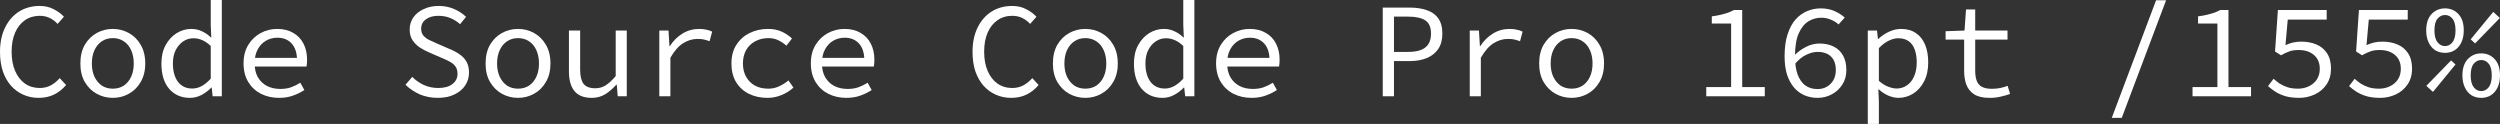
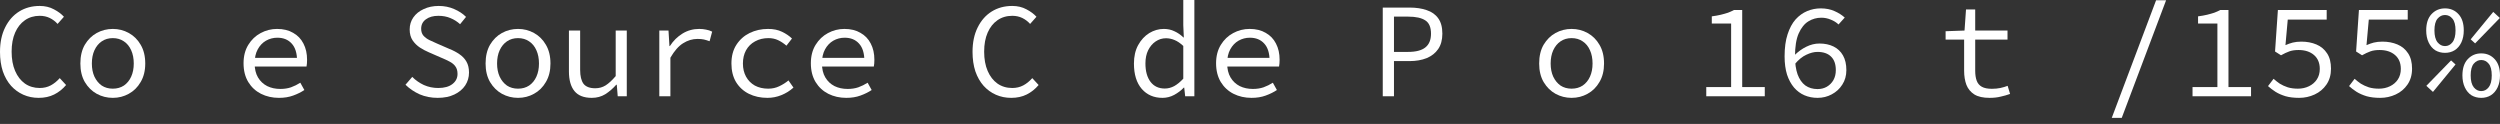
<svg xmlns="http://www.w3.org/2000/svg" viewBox="0 0 295.941 14.672" fill="none">
  <rect x="0" y="0" width="295.941" height="14.672" fill="#333333" stroke="none" />
  <path d="M289.43 6.256C289.003 6.256 288.618 6.155 288.278 5.952C287.945 5.739 287.686 5.429 287.493 5.024C287.301 4.619 287.206 4.144 287.206 3.6C287.206 2.768 287.413 2.128 287.828 1.68C288.255 1.221 288.79 0.992 289.43 0.992C290.08 0.992 290.612 1.221 291.03 1.68C291.445 2.128 291.652 2.768 291.652 3.6C291.652 4.144 291.557 4.619 291.365 5.024C291.172 5.429 290.907 5.739 290.565 5.952C290.235 6.155 289.855 6.256 289.43 6.256ZM289.43 5.456C289.78 5.456 290.075 5.307 290.31 5.008C290.555 4.699 290.677 4.229 290.677 3.6C290.677 2.96 290.555 2.496 290.31 2.208C290.075 1.92 289.78 1.776 289.43 1.776C289.088 1.776 288.795 1.92 288.548 2.208C288.303 2.496 288.18 2.96 288.18 3.6C288.18 4.229 288.303 4.699 288.548 5.008C288.795 5.307 289.088 5.456 289.43 5.456ZM288.005 10.88L287.221 10.16L290.15 7.152L290.677 7.632L288.005 10.88ZM292.997 5.136L292.47 4.656L295.142 1.408L295.924 2.128L292.997 5.136ZM293.717 11.584C293.289 11.584 292.907 11.483 292.565 11.28C292.235 11.067 291.972 10.757 291.782 10.352C291.59 9.947 291.492 9.472 291.492 8.928C291.492 8.096 291.702 7.456 292.117 7.008C292.545 6.549 293.077 6.32 293.717 6.32C294.367 6.32 294.902 6.549 295.317 7.008C295.734 7.456 295.941 8.096 295.941 8.928C295.941 9.472 295.844 9.947 295.654 10.352C295.462 10.757 295.194 11.067 294.854 11.28C294.522 11.483 294.144 11.584 293.717 11.584ZM293.717 10.784C294.069 10.784 294.362 10.635 294.597 10.336C294.842 10.027 294.964 9.557 294.964 8.928C294.964 8.288 294.842 7.824 294.597 7.536C294.362 7.248 294.069 7.104 293.717 7.104C293.377 7.104 293.082 7.248 292.837 7.536C292.592 7.824 292.47 8.288 292.47 8.928C292.47 9.557 292.592 10.027 292.837 10.336C293.082 10.635 293.377 10.784 293.717 10.784Z" fill="white" />
  <path d="M281.754 11.584C281.147 11.584 280.612 11.52 280.155 11.392C279.695 11.253 279.295 11.077 278.955 10.864C278.622 10.651 278.33 10.427 278.075 10.192L278.73 9.328C278.955 9.531 279.2 9.723 279.467 9.904C279.745 10.075 280.057 10.219 280.409 10.336C280.762 10.443 281.162 10.496 281.609 10.496C282.089 10.496 282.527 10.4 282.921 10.208C283.316 10.016 283.626 9.749 283.851 9.408C284.084 9.056 284.201 8.64 284.201 8.16C284.201 7.456 283.974 6.907 283.514 6.512C283.056 6.117 282.447 5.92 281.689 5.92C281.264 5.92 280.902 5.973 280.602 6.08C280.305 6.187 279.972 6.341 279.61 6.544L278.907 6.096L279.242 1.184H285.019V2.32H280.409L280.137 5.344C280.427 5.216 280.714 5.115 281.002 5.04C281.302 4.965 281.642 4.928 282.027 4.928C282.677 4.928 283.269 5.04 283.801 5.264C284.336 5.488 284.756 5.84 285.066 6.32C285.376 6.789 285.531 7.392 285.531 8.128C285.531 8.864 285.349 9.493 284.986 10.016C284.634 10.528 284.171 10.917 283.594 11.184C283.019 11.451 282.404 11.584 281.754 11.584Z" fill="white" />
  <path d="M272.161 11.584C271.551 11.584 271.019 11.52 270.561 11.392C270.102 11.253 269.702 11.077 269.362 10.864C269.029 10.651 268.737 10.427 268.479 10.192L269.137 9.328C269.362 9.531 269.607 9.723 269.872 9.904C270.149 10.075 270.464 10.219 270.816 10.336C271.169 10.443 271.569 10.496 272.016 10.496C272.496 10.496 272.933 10.4 273.328 10.208C273.723 10.016 274.033 9.749 274.256 9.408C274.491 9.056 274.608 8.64 274.608 8.16C274.608 7.456 274.378 6.907 273.921 6.512C273.461 6.117 272.853 5.92 272.096 5.92C271.669 5.92 271.306 5.973 271.009 6.08C270.709 6.187 270.379 6.341 270.017 6.544L269.312 6.096L269.649 1.184H275.425V2.32H270.816L270.544 5.344C270.831 5.216 271.121 5.115 271.409 5.04C271.706 4.965 272.049 4.928 272.434 4.928C273.083 4.928 273.676 5.04 274.208 5.264C274.741 5.488 275.163 5.84 275.473 6.32C275.783 6.789 275.935 7.392 275.935 8.128C275.935 8.864 275.755 9.493 275.393 10.016C275.041 10.528 274.576 10.917 274.001 11.184C273.423 11.451 272.811 11.584 272.161 11.584Z" fill="white" />
  <path d="M259.544 11.392V10.304H262.488V2.784H260.198V1.936C260.603 1.883 260.961 1.819 261.271 1.744C261.581 1.669 261.863 1.589 262.118 1.504C262.376 1.408 262.611 1.301 262.823 1.184H263.798V10.304H266.47V11.392H259.544Z" fill="white" />
  <path d="M249.983 13.952L255.229 0.032H256.414L251.165 13.952H249.983Z" fill="white" />
  <path d="M235.514 11.584C234.757 11.584 234.16 11.451 233.722 11.184C233.285 10.907 232.97 10.528 232.778 10.048C232.597 9.568 232.506 9.008 232.506 8.368V4.688H230.314V3.696L232.554 3.616L232.73 1.12H233.818V3.616H237.642V4.688H233.818V8.384C233.818 8.843 233.877 9.232 233.994 9.552C234.112 9.872 234.314 10.112 234.603 10.272C234.89 10.432 235.285 10.512 235.787 10.512C236.16 10.512 236.496 10.48 236.794 10.416C237.093 10.352 237.381 10.267 237.658 10.16L237.946 11.12C237.594 11.248 237.221 11.355 236.826 11.44C236.442 11.536 236.005 11.584 235.514 11.584Z" fill="white" />
-   <path d="M221.103 14.672V3.616H222.192L222.303 4.608H222.351C222.714 4.267 223.13 3.984 223.599 3.76C224.079 3.536 224.56 3.424 225.039 3.424C225.744 3.424 226.33 3.589 226.8 3.92C227.28 4.24 227.642 4.699 227.888 5.296C228.133 5.883 228.256 6.581 228.256 7.392C228.256 8.267 228.09 9.019 227.759 9.648C227.429 10.277 226.997 10.757 226.463 11.088C225.93 11.419 225.349 11.584 224.72 11.584C224.368 11.584 223.978 11.499 223.551 11.328C223.136 11.147 222.751 10.896 222.399 10.576H222.351L222.415 12.048V14.672H221.103ZM224.496 10.48C224.954 10.48 225.365 10.357 225.728 10.112C226.09 9.867 226.373 9.515 226.576 9.056C226.789 8.587 226.896 8.032 226.896 7.392C226.896 6.827 226.821 6.331 226.672 5.904C226.522 5.467 226.287 5.131 225.968 4.896C225.648 4.651 225.226 4.528 224.704 4.528C224.352 4.528 223.978 4.624 223.583 4.816C223.2 4.997 222.81 5.291 222.415 5.696V9.568C222.789 9.899 223.162 10.133 223.535 10.272C223.919 10.411 224.24 10.48 224.496 10.48Z" fill="white" />
  <path d="M215.158 11.584C214.603 11.584 214.086 11.483 213.606 11.28C213.137 11.077 212.726 10.773 212.374 10.368C212.022 9.952 211.745 9.44 211.542 8.832C211.35 8.213 211.254 7.493 211.254 6.672C211.254 5.648 211.371 4.779 211.606 4.064C211.841 3.339 212.155 2.752 212.55 2.304C212.955 1.856 213.414 1.525 213.926 1.312C214.438 1.099 214.971 0.992 215.526 0.992C216.144 0.992 216.689 1.099 217.158 1.312C217.627 1.515 218.033 1.771 218.374 2.08L217.638 2.896C217.382 2.651 217.073 2.459 216.71 2.32C216.358 2.171 215.99 2.096 215.606 2.096C215.051 2.096 214.539 2.24 214.07 2.528C213.6 2.816 213.217 3.296 212.918 3.968C212.63 4.629 212.486 5.531 212.486 6.672C212.486 7.515 212.587 8.224 212.79 8.8C213.003 9.376 213.307 9.813 213.702 10.112C214.107 10.4 214.593 10.544 215.158 10.544C215.563 10.544 215.926 10.453 216.246 10.272C216.577 10.08 216.838 9.819 217.03 9.488C217.222 9.147 217.318 8.752 217.318 8.304C217.318 7.6 217.131 7.067 216.758 6.704C216.385 6.331 215.846 6.144 215.142 6.144C214.736 6.144 214.299 6.256 213.83 6.48C213.361 6.693 212.907 7.061 212.47 7.584L212.422 6.544C212.849 6.117 213.313 5.781 213.814 5.536C214.326 5.28 214.848 5.152 215.382 5.152C216.011 5.152 216.566 5.269 217.046 5.504C217.526 5.739 217.899 6.091 218.166 6.56C218.433 7.029 218.566 7.611 218.566 8.304C218.566 8.955 218.406 9.525 218.086 10.016C217.777 10.507 217.36 10.891 216.838 11.168C216.326 11.445 215.766 11.584 215.158 11.584Z" fill="white" />
  <path d="M201.981 11.392V10.304H204.924V2.784H202.636V1.936C203.042 1.883 203.399 1.819 203.708 1.744C204.018 1.669 204.301 1.589 204.556 1.504C204.812 1.408 205.047 1.301 205.26 1.184H206.236V10.304H208.908V11.392H201.981Z" fill="white" />
  <path d="M186.041 11.584C185.359 11.584 184.724 11.424 184.137 11.104C183.561 10.784 183.092 10.32 182.729 9.712C182.377 9.104 182.201 8.373 182.201 7.52C182.201 6.645 182.377 5.904 182.729 5.296C183.092 4.688 183.561 4.224 184.137 3.904C184.724 3.584 185.359 3.424 186.041 3.424C186.724 3.424 187.353 3.584 187.929 3.904C188.516 4.224 188.985 4.688 189.337 5.296C189.7 5.904 189.881 6.645 189.881 7.52C189.881 8.373 189.7 9.104 189.337 9.712C188.985 10.32 188.516 10.784 187.929 11.104C187.353 11.424 186.724 11.584 186.041 11.584ZM186.041 10.496C186.543 10.496 186.98 10.373 187.353 10.128C187.727 9.872 188.015 9.52 188.217 9.072C188.42 8.624 188.521 8.107 188.521 7.52C188.521 6.923 188.42 6.4 188.217 5.952C188.015 5.493 187.727 5.141 187.353 4.896C186.98 4.64 186.543 4.512 186.041 4.512C185.54 4.512 185.103 4.64 184.729 4.896C184.366 5.141 184.079 5.493 183.865 5.952C183.662 6.4 183.561 6.923 183.561 7.52C183.561 8.107 183.662 8.624 183.865 9.072C184.079 9.52 184.366 9.872 184.729 10.128C185.103 10.373 185.54 10.496 186.041 10.496Z" fill="white" />
-   <path d="M173.984 11.392V3.616H175.072L175.184 5.456H175.232C175.638 4.827 176.139 4.331 176.736 3.968C177.334 3.605 177.99 3.424 178.704 3.424C178.992 3.424 179.259 3.451 179.504 3.504C179.76 3.547 180.006 3.627 180.24 3.744L179.936 4.88C179.67 4.784 179.44 4.715 179.248 4.672C179.056 4.629 178.806 4.608 178.496 4.608C177.91 4.608 177.344 4.779 176.8 5.12C176.267 5.451 175.766 6.021 175.296 6.832V11.392H173.984Z" fill="white" />
  <path d="M163.686 11.392V0.896H166.853C167.632 0.896 168.309 0.997 168.886 1.2C169.472 1.392 169.926 1.712 170.246 2.16C170.576 2.608 170.741 3.216 170.741 3.984C170.741 4.72 170.576 5.328 170.246 5.808C169.926 6.277 169.472 6.635 168.886 6.88C168.299 7.115 167.622 7.232 166.853 7.232H165.014V11.392H163.686ZM165.014 6.144H166.693C167.611 6.144 168.288 5.968 168.726 5.616C169.174 5.264 169.397 4.72 169.397 3.984C169.397 3.227 169.174 2.704 168.726 2.416C168.277 2.117 167.6 1.968 166.693 1.968H165.014V6.144Z" fill="white" />
  <path d="M148.147 11.584C147.368 11.584 146.659 11.424 146.019 11.104C145.39 10.784 144.888 10.32 144.515 9.712C144.142 9.093 143.955 8.352 143.955 7.488C143.955 6.645 144.142 5.92 144.515 5.312C144.888 4.704 145.374 4.24 145.971 3.92C146.579 3.589 147.23 3.424 147.923 3.424C148.67 3.424 149.304 3.579 149.827 3.888C150.36 4.187 150.766 4.608 151.043 5.152C151.331 5.696 151.475 6.336 151.475 7.072C151.475 7.221 151.47 7.365 151.459 7.504C151.449 7.643 151.433 7.765 151.411 7.872H144.835V6.848H150.627L150.291 7.216C150.291 6.299 150.078 5.611 149.651 5.152C149.235 4.693 148.67 4.464 147.955 4.464C147.475 4.464 147.027 4.581 146.611 4.816C146.206 5.051 145.88 5.392 145.635 5.84C145.39 6.288 145.267 6.837 145.267 7.488C145.267 8.16 145.4 8.72 145.667 9.168C145.934 9.616 146.297 9.957 146.755 10.192C147.214 10.416 147.731 10.528 148.307 10.528C148.776 10.528 149.198 10.464 149.571 10.336C149.955 10.197 150.323 10.016 150.675 9.792L151.155 10.656C150.771 10.912 150.328 11.131 149.827 11.312C149.336 11.493 148.776 11.584 148.147 11.584Z" fill="white" />
  <path d="M137.609 11.584C136.595 11.584 135.779 11.232 135.16 10.528C134.542 9.813 134.232 8.811 134.232 7.52C134.232 6.677 134.398 5.952 134.728 5.344C135.07 4.725 135.507 4.251 136.04 3.92C136.584 3.589 137.16 3.424 137.768 3.424C138.227 3.424 138.643 3.515 139.016 3.696C139.4 3.867 139.758 4.112 140.089 4.432H140.137L140.073 2.992V0H141.385V11.392H140.296L140.184 10.368H140.137C139.827 10.699 139.448 10.987 139 11.232C138.563 11.467 138.099 11.584 137.609 11.584ZM137.88 10.48C138.264 10.48 138.638 10.384 139 10.192C139.363 9.989 139.72 9.696 140.073 9.312V5.44C139.72 5.109 139.374 4.875 139.032 4.736C138.702 4.597 138.366 4.528 138.024 4.528C137.577 4.528 137.166 4.656 136.792 4.912C136.43 5.157 136.136 5.504 135.912 5.952C135.699 6.389 135.592 6.907 135.592 7.504C135.592 8.432 135.795 9.163 136.201 9.696C136.606 10.219 137.166 10.48 137.88 10.48Z" fill="white" />
-   <path d="M128.479 11.584C127.796 11.584 127.161 11.424 126.575 11.104C125.999 10.784 125.529 10.32 125.167 9.712C124.815 9.104 124.639 8.373 124.639 7.52C124.639 6.645 124.815 5.904 125.167 5.296C125.529 4.688 125.999 4.224 126.575 3.904C127.161 3.584 127.796 3.424 128.479 3.424C129.161 3.424 129.791 3.584 130.367 3.904C130.953 4.224 131.423 4.688 131.775 5.296C132.137 5.904 132.319 6.645 132.319 7.52C132.319 8.373 132.137 9.104 131.775 9.712C131.423 10.32 130.953 10.784 130.367 11.104C129.791 11.424 129.161 11.584 128.479 11.584ZM128.479 10.496C128.98 10.496 129.417 10.373 129.791 10.128C130.164 9.872 130.452 9.52 130.655 9.072C130.857 8.624 130.959 8.107 130.959 7.52C130.959 6.923 130.857 6.4 130.655 5.952C130.452 5.493 130.164 5.141 129.791 4.896C129.417 4.64 128.98 4.512 128.479 4.512C127.977 4.512 127.54 4.64 127.167 4.896C126.804 5.141 126.516 5.493 126.303 5.952C126.1 6.4 125.999 6.923 125.999 7.52C125.999 8.107 126.1 8.624 126.303 9.072C126.516 9.52 126.804 9.872 127.167 10.128C127.54 10.373 127.977 10.496 128.479 10.496Z" fill="white" />
  <path d="M119.701 11.584C119.05 11.584 118.448 11.461 117.893 11.216C117.338 10.971 116.853 10.619 116.437 10.16C116.021 9.691 115.696 9.12 115.461 8.448C115.237 7.765 115.125 6.997 115.125 6.144C115.125 5.024 115.328 4.059 115.733 3.248C116.138 2.427 116.693 1.797 117.397 1.36C118.101 0.923 118.912 0.704 119.829 0.704C120.458 0.704 121.018 0.837 121.509 1.104C122 1.36 122.394 1.653 122.693 1.984L121.941 2.832C121.674 2.533 121.365 2.299 121.013 2.128C120.661 1.957 120.266 1.872 119.829 1.872C119.157 1.872 118.57 2.048 118.069 2.4C117.578 2.741 117.194 3.227 116.917 3.856C116.64 4.485 116.501 5.237 116.501 6.112C116.501 6.997 116.64 7.76 116.917 8.4C117.194 9.04 117.578 9.536 118.069 9.888C118.57 10.24 119.157 10.416 119.829 10.416C120.309 10.416 120.741 10.315 121.125 10.112C121.509 9.909 121.866 9.621 122.197 9.248L122.949 10.064C122.544 10.544 122.074 10.917 121.541 11.184C121.008 11.451 120.394 11.584 119.701 11.584Z" fill="white" />
  <path d="M100.178 11.584C99.4 11.584 98.69 11.424 98.05 11.104C97.421 10.784 96.92 10.32 96.546 9.712C96.173 9.093 95.986 8.352 95.986 7.488C95.986 6.645 96.173 5.92 96.546 5.312C96.92 4.704 97.405 4.24 98.002 3.92C98.61 3.589 99.261 3.424 99.954 3.424C100.701 3.424 101.336 3.579 101.858 3.888C102.392 4.187 102.797 4.608 103.074 5.152C103.362 5.696 103.506 6.336 103.506 7.072C103.506 7.221 103.501 7.365 103.49 7.504C103.48 7.643 103.464 7.765 103.442 7.872H96.866V6.848H102.658L102.322 7.216C102.322 6.299 102.109 5.611 101.682 5.152C101.266 4.693 100.701 4.464 99.986 4.464C99.506 4.464 99.058 4.581 98.642 4.816C98.237 5.051 97.912 5.392 97.666 5.84C97.421 6.288 97.298 6.837 97.298 7.488C97.298 8.16 97.432 8.72 97.698 9.168C97.965 9.616 98.328 9.957 98.786 10.192C99.245 10.416 99.762 10.528 100.338 10.528C100.808 10.528 101.229 10.464 101.602 10.336C101.986 10.197 102.354 10.016 102.706 9.792L103.186 10.656C102.802 10.912 102.36 11.131 101.858 11.312C101.368 11.493 100.808 11.584 100.178 11.584Z" fill="white" />
  <path d="M90.84 11.584C90.029 11.584 89.299 11.424 88.648 11.104C88.008 10.784 87.501 10.32 87.128 9.712C86.765 9.104 86.584 8.373 86.584 7.52C86.584 6.645 86.781 5.904 87.176 5.296C87.571 4.688 88.093 4.224 88.744 3.904C89.405 3.584 90.131 3.424 90.92 3.424C91.56 3.424 92.109 3.536 92.568 3.76C93.037 3.984 93.432 4.251 93.752 4.56L93.096 5.408C92.776 5.131 92.445 4.912 92.104 4.752C91.763 4.592 91.384 4.512 90.968 4.512C90.371 4.512 89.843 4.64 89.384 4.896C88.925 5.141 88.568 5.493 88.312 5.952C88.067 6.4 87.944 6.923 87.944 7.52C87.944 8.107 88.067 8.624 88.312 9.072C88.557 9.52 88.904 9.872 89.352 10.128C89.811 10.373 90.339 10.496 90.936 10.496C91.416 10.496 91.853 10.4 92.248 10.208C92.653 10.016 93.016 9.787 93.336 9.52L93.928 10.368C93.501 10.752 93.021 11.051 92.488 11.264C91.965 11.477 91.416 11.584 90.84 11.584Z" fill="white" />
  <path d="M78.047 11.392V3.616H79.135L79.247 5.456H79.295C79.7 4.827 80.202 4.331 80.799 3.968C81.396 3.605 82.052 3.424 82.767 3.424C83.055 3.424 83.322 3.451 83.567 3.504C83.823 3.547 84.068 3.627 84.303 3.744L83.999 4.88C83.732 4.784 83.503 4.715 83.311 4.672C83.119 4.629 82.868 4.608 82.559 4.608C81.972 4.608 81.407 4.779 80.863 5.12C80.33 5.451 79.828 6.021 79.359 6.832V11.392H78.047Z" fill="white" />
  <path d="M70.052 11.584C69.124 11.584 68.441 11.317 68.004 10.784C67.566 10.251 67.348 9.472 67.348 8.448V3.616H68.676V8.272C68.676 9.008 68.809 9.557 69.076 9.92C69.353 10.272 69.817 10.448 70.468 10.448C70.916 10.448 71.321 10.336 71.684 10.112C72.057 9.877 72.457 9.509 72.884 9.008V3.616H74.196V11.392H73.124L73.012 10.032H72.948C72.553 10.48 72.121 10.853 71.652 11.152C71.182 11.44 70.649 11.584 70.052 11.584Z" fill="white" />
  <path d="M61.322 11.584C60.64 11.584 60.005 11.424 59.418 11.104C58.842 10.784 58.373 10.32 58.011 9.712C57.658 9.104 57.482 8.373 57.482 7.52C57.482 6.645 57.658 5.904 58.011 5.296C58.373 4.688 58.842 4.224 59.418 3.904C60.005 3.584 60.64 3.424 61.322 3.424C62.005 3.424 62.634 3.584 63.21 3.904C63.797 4.224 64.267 4.688 64.618 5.296C64.981 5.904 65.162 6.645 65.162 7.52C65.162 8.373 64.981 9.104 64.618 9.712C64.267 10.32 63.797 10.784 63.21 11.104C62.634 11.424 62.005 11.584 61.322 11.584ZM61.322 10.496C61.824 10.496 62.261 10.373 62.634 10.128C63.008 9.872 63.296 9.52 63.498 9.072C63.701 8.624 63.802 8.107 63.802 7.52C63.802 6.923 63.701 6.4 63.498 5.952C63.296 5.493 63.008 5.141 62.634 4.896C62.261 4.64 61.824 4.512 61.322 4.512C60.821 4.512 60.384 4.64 60.01 4.896C59.648 5.141 59.36 5.493 59.147 5.952C58.944 6.4 58.842 6.923 58.842 7.52C58.842 8.107 58.944 8.624 59.147 9.072C59.36 9.52 59.648 9.872 60.01 10.128C60.384 10.373 60.821 10.496 61.322 10.496Z" fill="white" />
  <path d="M51.808 11.584C51.04 11.584 50.331 11.445 49.68 11.168C49.04 10.88 48.48 10.501 48 10.032L48.8 9.104C49.195 9.499 49.653 9.819 50.176 10.064C50.709 10.299 51.275 10.416 51.872 10.416C52.597 10.416 53.157 10.261 53.552 9.952C53.957 9.643 54.16 9.243 54.16 8.752C54.16 8.379 54.075 8.08 53.904 7.856C53.744 7.632 53.52 7.445 53.232 7.296C52.955 7.147 52.635 6.997 52.272 6.848L50.768 6.192C50.416 6.043 50.064 5.856 49.712 5.632C49.371 5.408 49.083 5.125 48.848 4.784C48.613 4.432 48.496 4 48.496 3.488C48.496 2.955 48.64 2.48 48.928 2.064C49.227 1.637 49.637 1.307 50.16 1.072C50.683 0.827 51.275 0.704 51.936 0.704C52.597 0.704 53.205 0.827 53.76 1.072C54.315 1.307 54.784 1.616 55.168 2L54.464 2.864C54.123 2.555 53.744 2.315 53.328 2.144C52.912 1.963 52.432 1.872 51.888 1.872C51.28 1.872 50.789 2.011 50.416 2.288C50.043 2.555 49.856 2.928 49.856 3.408C49.856 3.739 49.947 4.011 50.128 4.224C50.32 4.437 50.56 4.613 50.848 4.752C51.136 4.891 51.429 5.024 51.728 5.152L53.2 5.792C53.637 5.963 54.032 6.171 54.384 6.416C54.736 6.651 55.013 6.944 55.216 7.296C55.419 7.648 55.52 8.08 55.52 8.592C55.52 9.147 55.371 9.653 55.072 10.112C54.773 10.56 54.347 10.917 53.792 11.184C53.237 11.451 52.576 11.584 51.808 11.584Z" fill="white" />
  <path d="M33.022 11.584C32.243 11.584 31.534 11.424 30.894 11.104C30.265 10.784 29.763 10.32 29.39 9.712C29.017 9.093 28.83 8.352 28.83 7.488C28.83 6.645 29.017 5.92 29.39 5.312C29.763 4.704 30.249 4.24 30.846 3.92C31.454 3.589 32.105 3.424 32.798 3.424C33.545 3.424 34.179 3.579 34.702 3.888C35.236 4.187 35.641 4.608 35.918 5.152C36.206 5.696 36.35 6.336 36.35 7.072C36.35 7.221 36.345 7.365 36.334 7.504C36.323 7.643 36.307 7.765 36.286 7.872H29.71V6.848H35.502L35.166 7.216C35.166 6.299 34.953 5.611 34.526 5.152C34.11 4.693 33.545 4.464 32.83 4.464C32.35 4.464 31.902 4.581 31.486 4.816C31.081 5.051 30.755 5.392 30.51 5.84C30.265 6.288 30.142 6.837 30.142 7.488C30.142 8.16 30.276 8.72 30.542 9.168C30.809 9.616 31.171 9.957 31.63 10.192C32.089 10.416 32.606 10.528 33.182 10.528C33.651 10.528 34.073 10.464 34.446 10.336C34.83 10.197 35.198 10.016 35.55 9.792L36.03 10.656C35.646 10.912 35.204 11.131 34.702 11.312C34.211 11.493 33.651 11.584 33.022 11.584Z" fill="white" />
-   <path d="M22.483 11.584C21.47 11.584 20.654 11.232 20.035 10.528C19.417 9.813 19.107 8.811 19.107 7.52C19.107 6.677 19.273 5.952 19.603 5.344C19.945 4.725 20.382 4.251 20.915 3.92C21.459 3.589 22.035 3.424 22.643 3.424C23.102 3.424 23.518 3.515 23.891 3.696C24.275 3.867 24.633 4.112 24.963 4.432H25.012L24.947 2.992V0H26.259V11.392H25.172L25.06 10.368H25.012C24.702 10.699 24.323 10.987 23.875 11.232C23.438 11.467 22.974 11.584 22.483 11.584ZM22.755 10.48C23.139 10.48 23.513 10.384 23.875 10.192C24.238 9.989 24.595 9.696 24.947 9.312V5.44C24.595 5.109 24.249 4.875 23.907 4.736C23.577 4.597 23.241 4.528 22.899 4.528C22.451 4.528 22.041 4.656 21.667 4.912C21.305 5.157 21.011 5.504 20.787 5.952C20.574 6.389 20.467 6.907 20.467 7.504C20.467 8.432 20.67 9.163 21.075 9.696C21.481 10.219 22.041 10.48 22.755 10.48Z" fill="white" />
  <path d="M13.354 11.584C12.671 11.584 12.036 11.424 11.45 11.104C10.874 10.784 10.404 10.32 10.042 9.712C9.69 9.104 9.514 8.373 9.514 7.52C9.514 6.645 9.69 5.904 10.042 5.296C10.404 4.688 10.874 4.224 11.45 3.904C12.036 3.584 12.671 3.424 13.354 3.424C14.036 3.424 14.666 3.584 15.242 3.904C15.828 4.224 16.298 4.688 16.65 5.296C17.012 5.904 17.194 6.645 17.194 7.52C17.194 8.373 17.012 9.104 16.65 9.712C16.298 10.32 15.828 10.784 15.242 11.104C14.666 11.424 14.036 11.584 13.354 11.584ZM13.354 10.496C13.855 10.496 14.292 10.373 14.666 10.128C15.039 9.872 15.327 9.52 15.53 9.072C15.732 8.624 15.834 8.107 15.834 7.52C15.834 6.923 15.732 6.4 15.53 5.952C15.327 5.493 15.039 5.141 14.666 4.896C14.292 4.64 13.855 4.512 13.354 4.512C12.852 4.512 12.415 4.64 12.042 4.896C11.679 5.141 11.391 5.493 11.178 5.952C10.975 6.4 10.874 6.923 10.874 7.52C10.874 8.107 10.975 8.624 11.178 9.072C11.391 9.52 11.679 9.872 12.042 10.128C12.415 10.373 12.852 10.496 13.354 10.496Z" fill="white" />
  <path d="M4.576 11.584C3.925 11.584 3.323 11.461 2.768 11.216C2.213 10.971 1.728 10.619 1.312 10.16C0.896 9.691 0.571 9.12 0.336 8.448C0.112 7.765 0 6.997 0 6.144C0 5.024 0.203 4.059 0.608 3.248C1.013 2.427 1.568 1.797 2.272 1.36C2.976 0.923 3.787 0.704 4.704 0.704C5.333 0.704 5.893 0.837 6.384 1.104C6.875 1.36 7.269 1.653 7.568 1.984L6.816 2.832C6.549 2.533 6.24 2.299 5.888 2.128C5.536 1.957 5.141 1.872 4.704 1.872C4.032 1.872 3.445 2.048 2.944 2.4C2.453 2.741 2.069 3.227 1.792 3.856C1.515 4.485 1.376 5.237 1.376 6.112C1.376 6.997 1.515 7.76 1.792 8.4C2.069 9.04 2.453 9.536 2.944 9.888C3.445 10.24 4.032 10.416 4.704 10.416C5.184 10.416 5.616 10.315 6 10.112C6.384 9.909 6.741 9.621 7.072 9.248L7.824 10.064C7.419 10.544 6.949 10.917 6.416 11.184C5.883 11.451 5.269 11.584 4.576 11.584Z" fill="white" />
</svg>